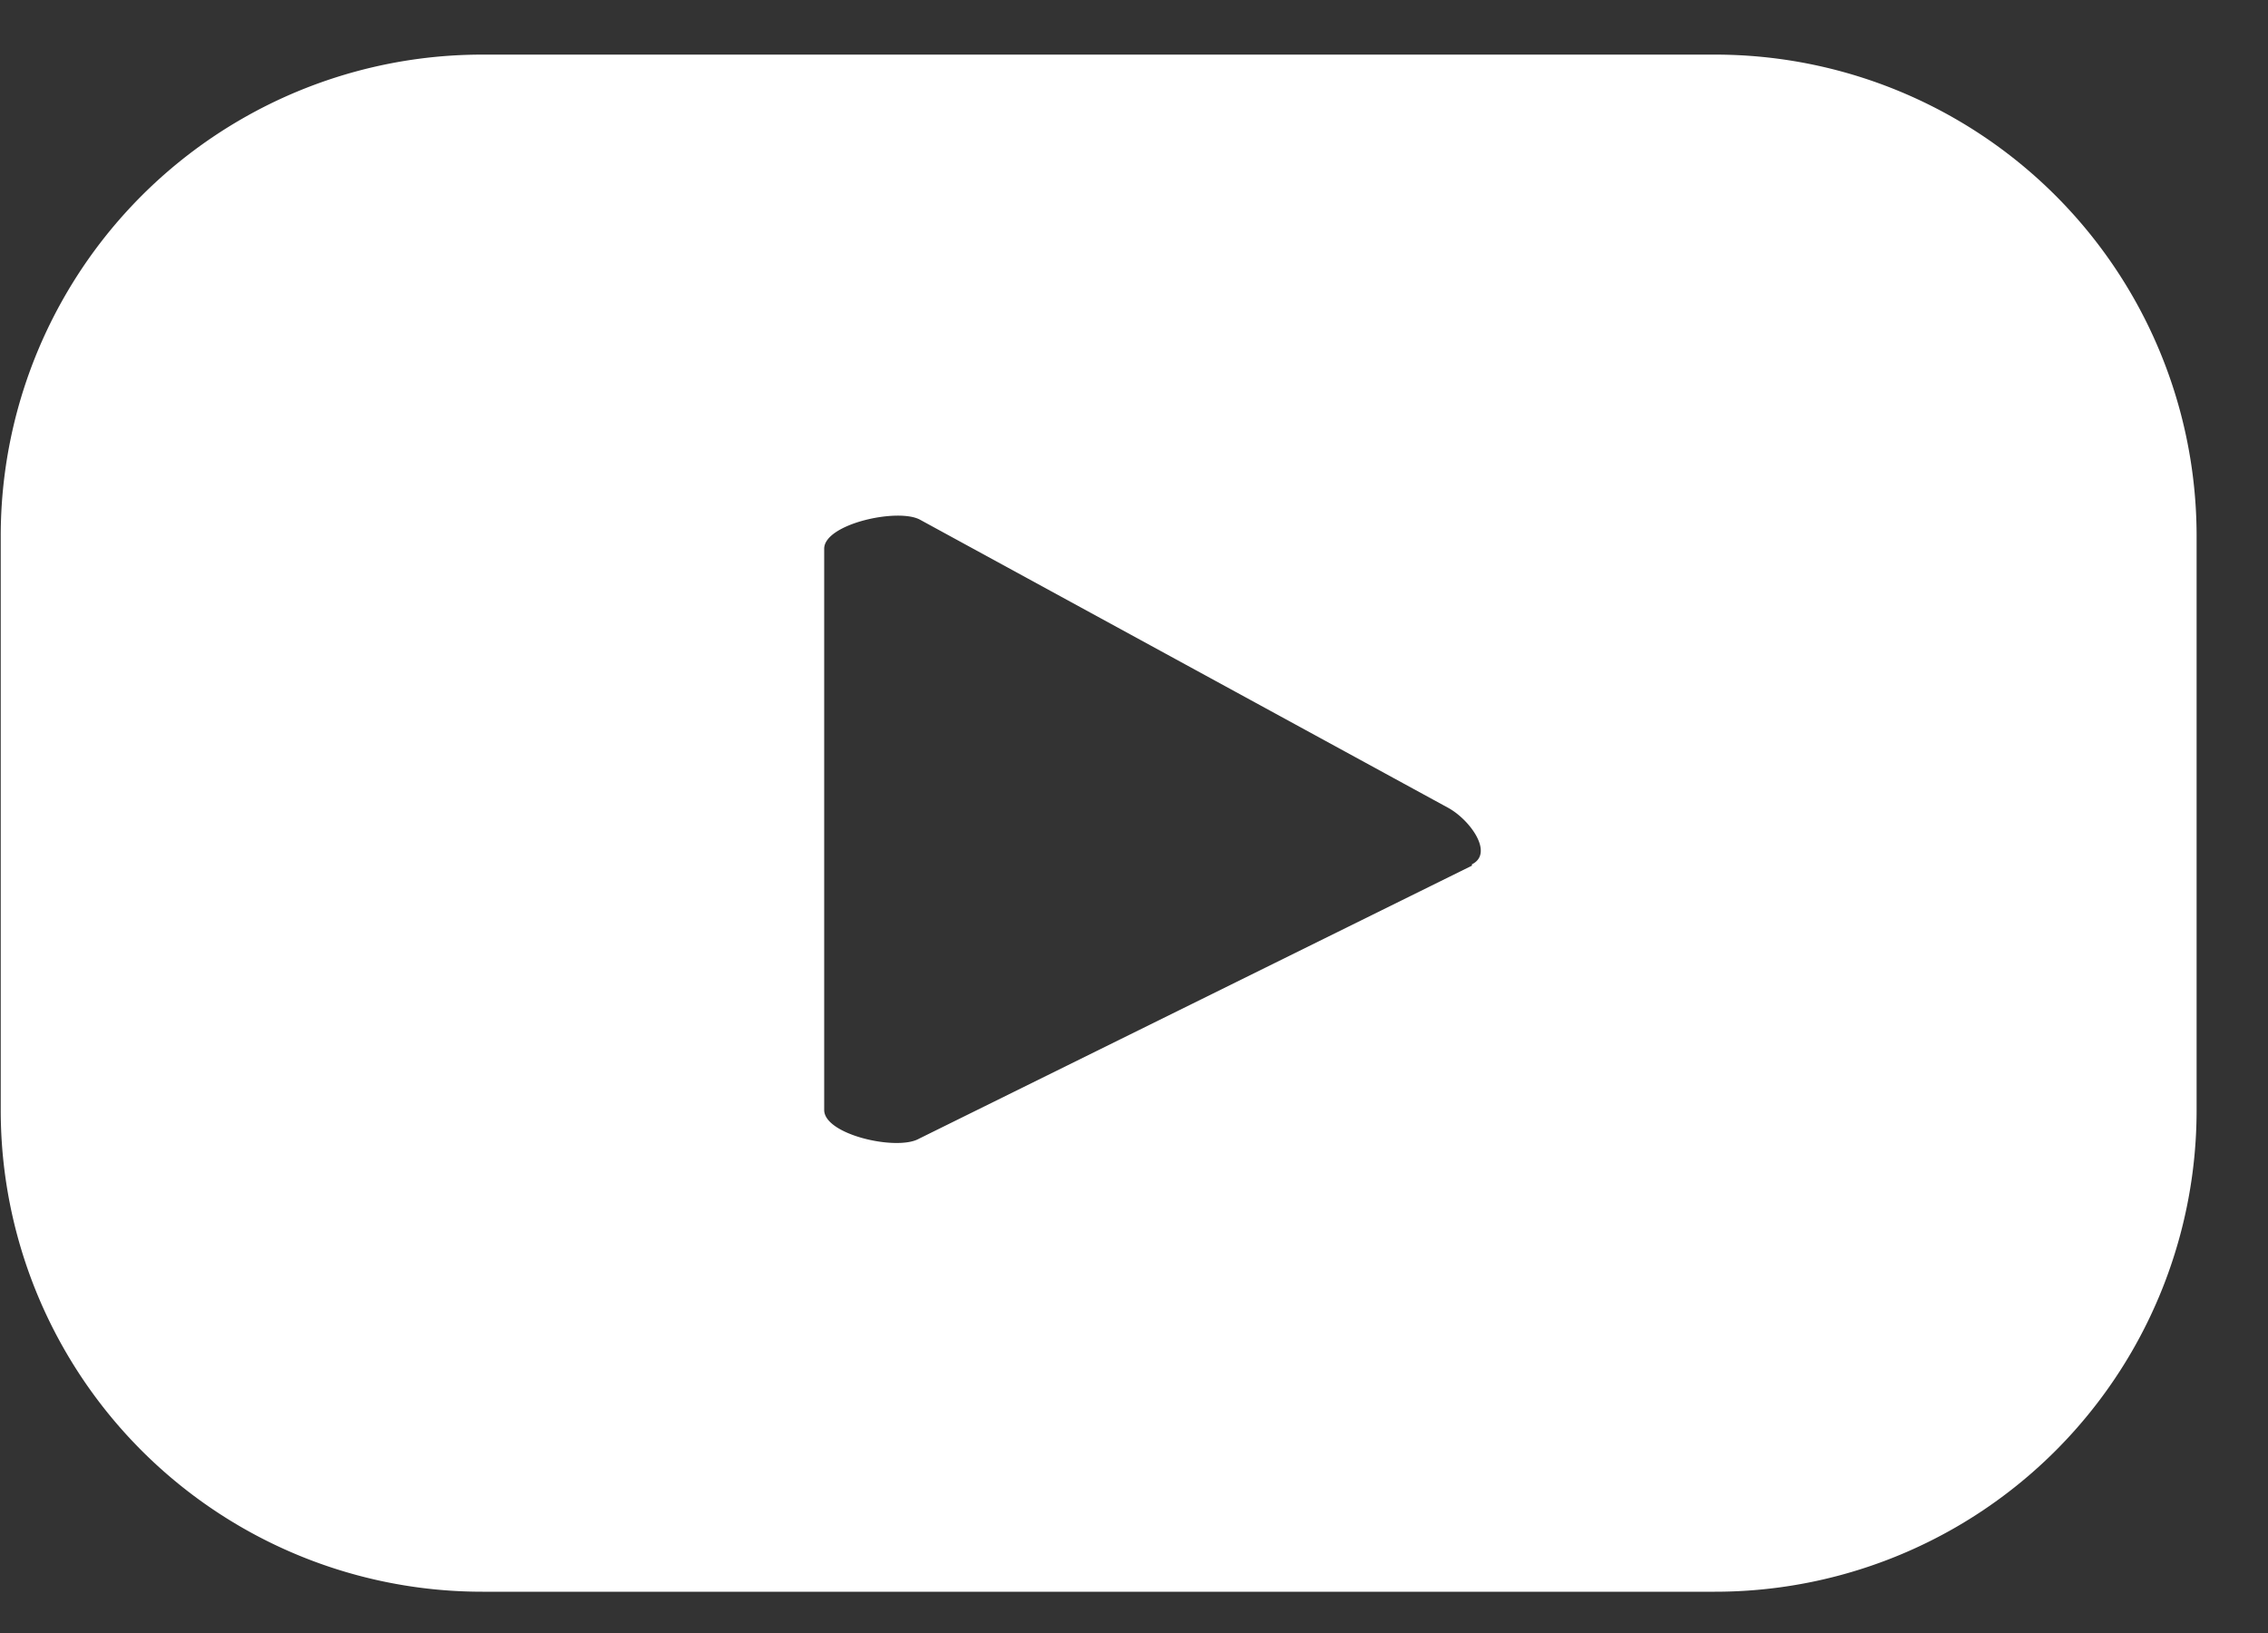
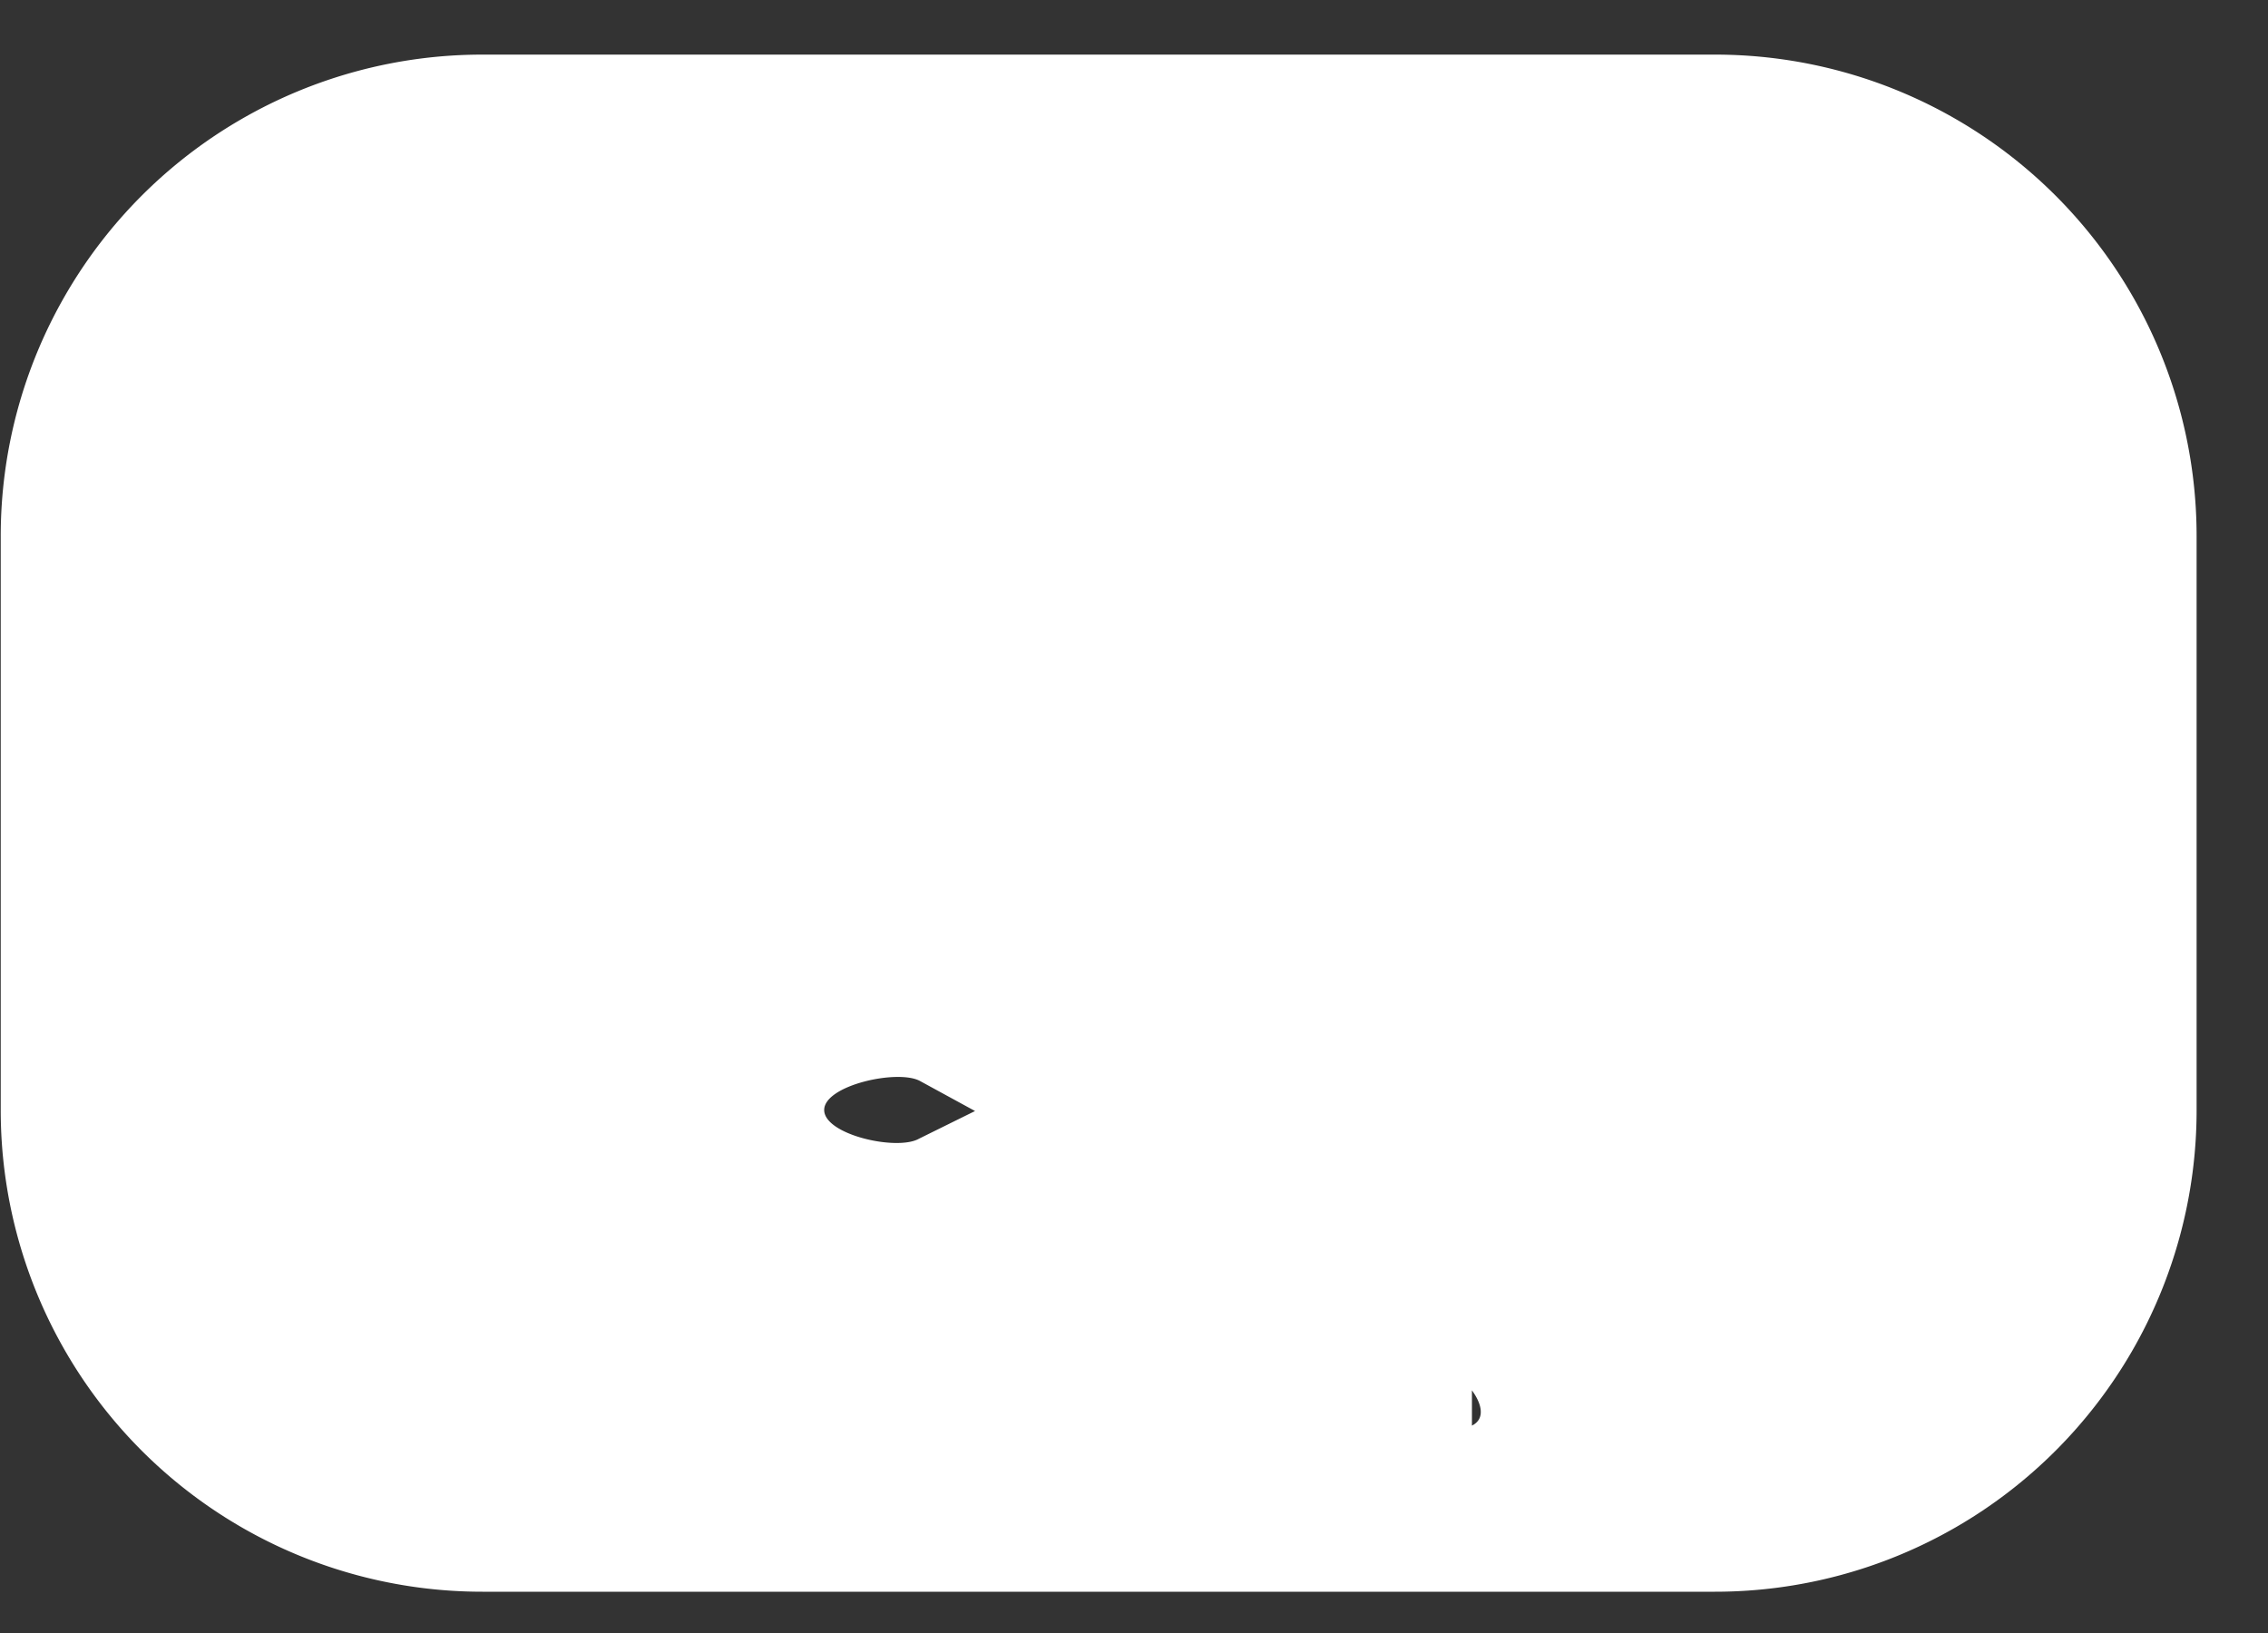
<svg xmlns="http://www.w3.org/2000/svg" width="25" height="18" fill="none">
  <rect width="100%" height="100%" fill="#333333" stroke="none" />
-   <path fill="#fff" d="M24.213 5.912a5.307 5.307 0 0 0-5.31-5.31H5.318a5.307 5.307 0 0 0-5.31 5.31v6.323a5.307 5.307 0 0 0 5.31 5.31h13.585a5.307 5.307 0 0 0 5.31-5.31V5.912Zm-7.988 3.63-6.096 3.01c-.242.137-1.044-.044-1.044-.317V6.048c0-.273.817-.454 1.059-.318l5.824 3.177c.242.136.5.5.257.62v.015Z" />
+   <path fill="#fff" d="M24.213 5.912a5.307 5.307 0 0 0-5.31-5.31H5.318a5.307 5.307 0 0 0-5.31 5.31v6.323a5.307 5.307 0 0 0 5.31 5.31h13.585a5.307 5.307 0 0 0 5.31-5.31V5.912Zm-7.988 3.63-6.096 3.01c-.242.137-1.044-.044-1.044-.317c0-.273.817-.454 1.059-.318l5.824 3.177c.242.136.5.5.257.62v.015Z" />
</svg>